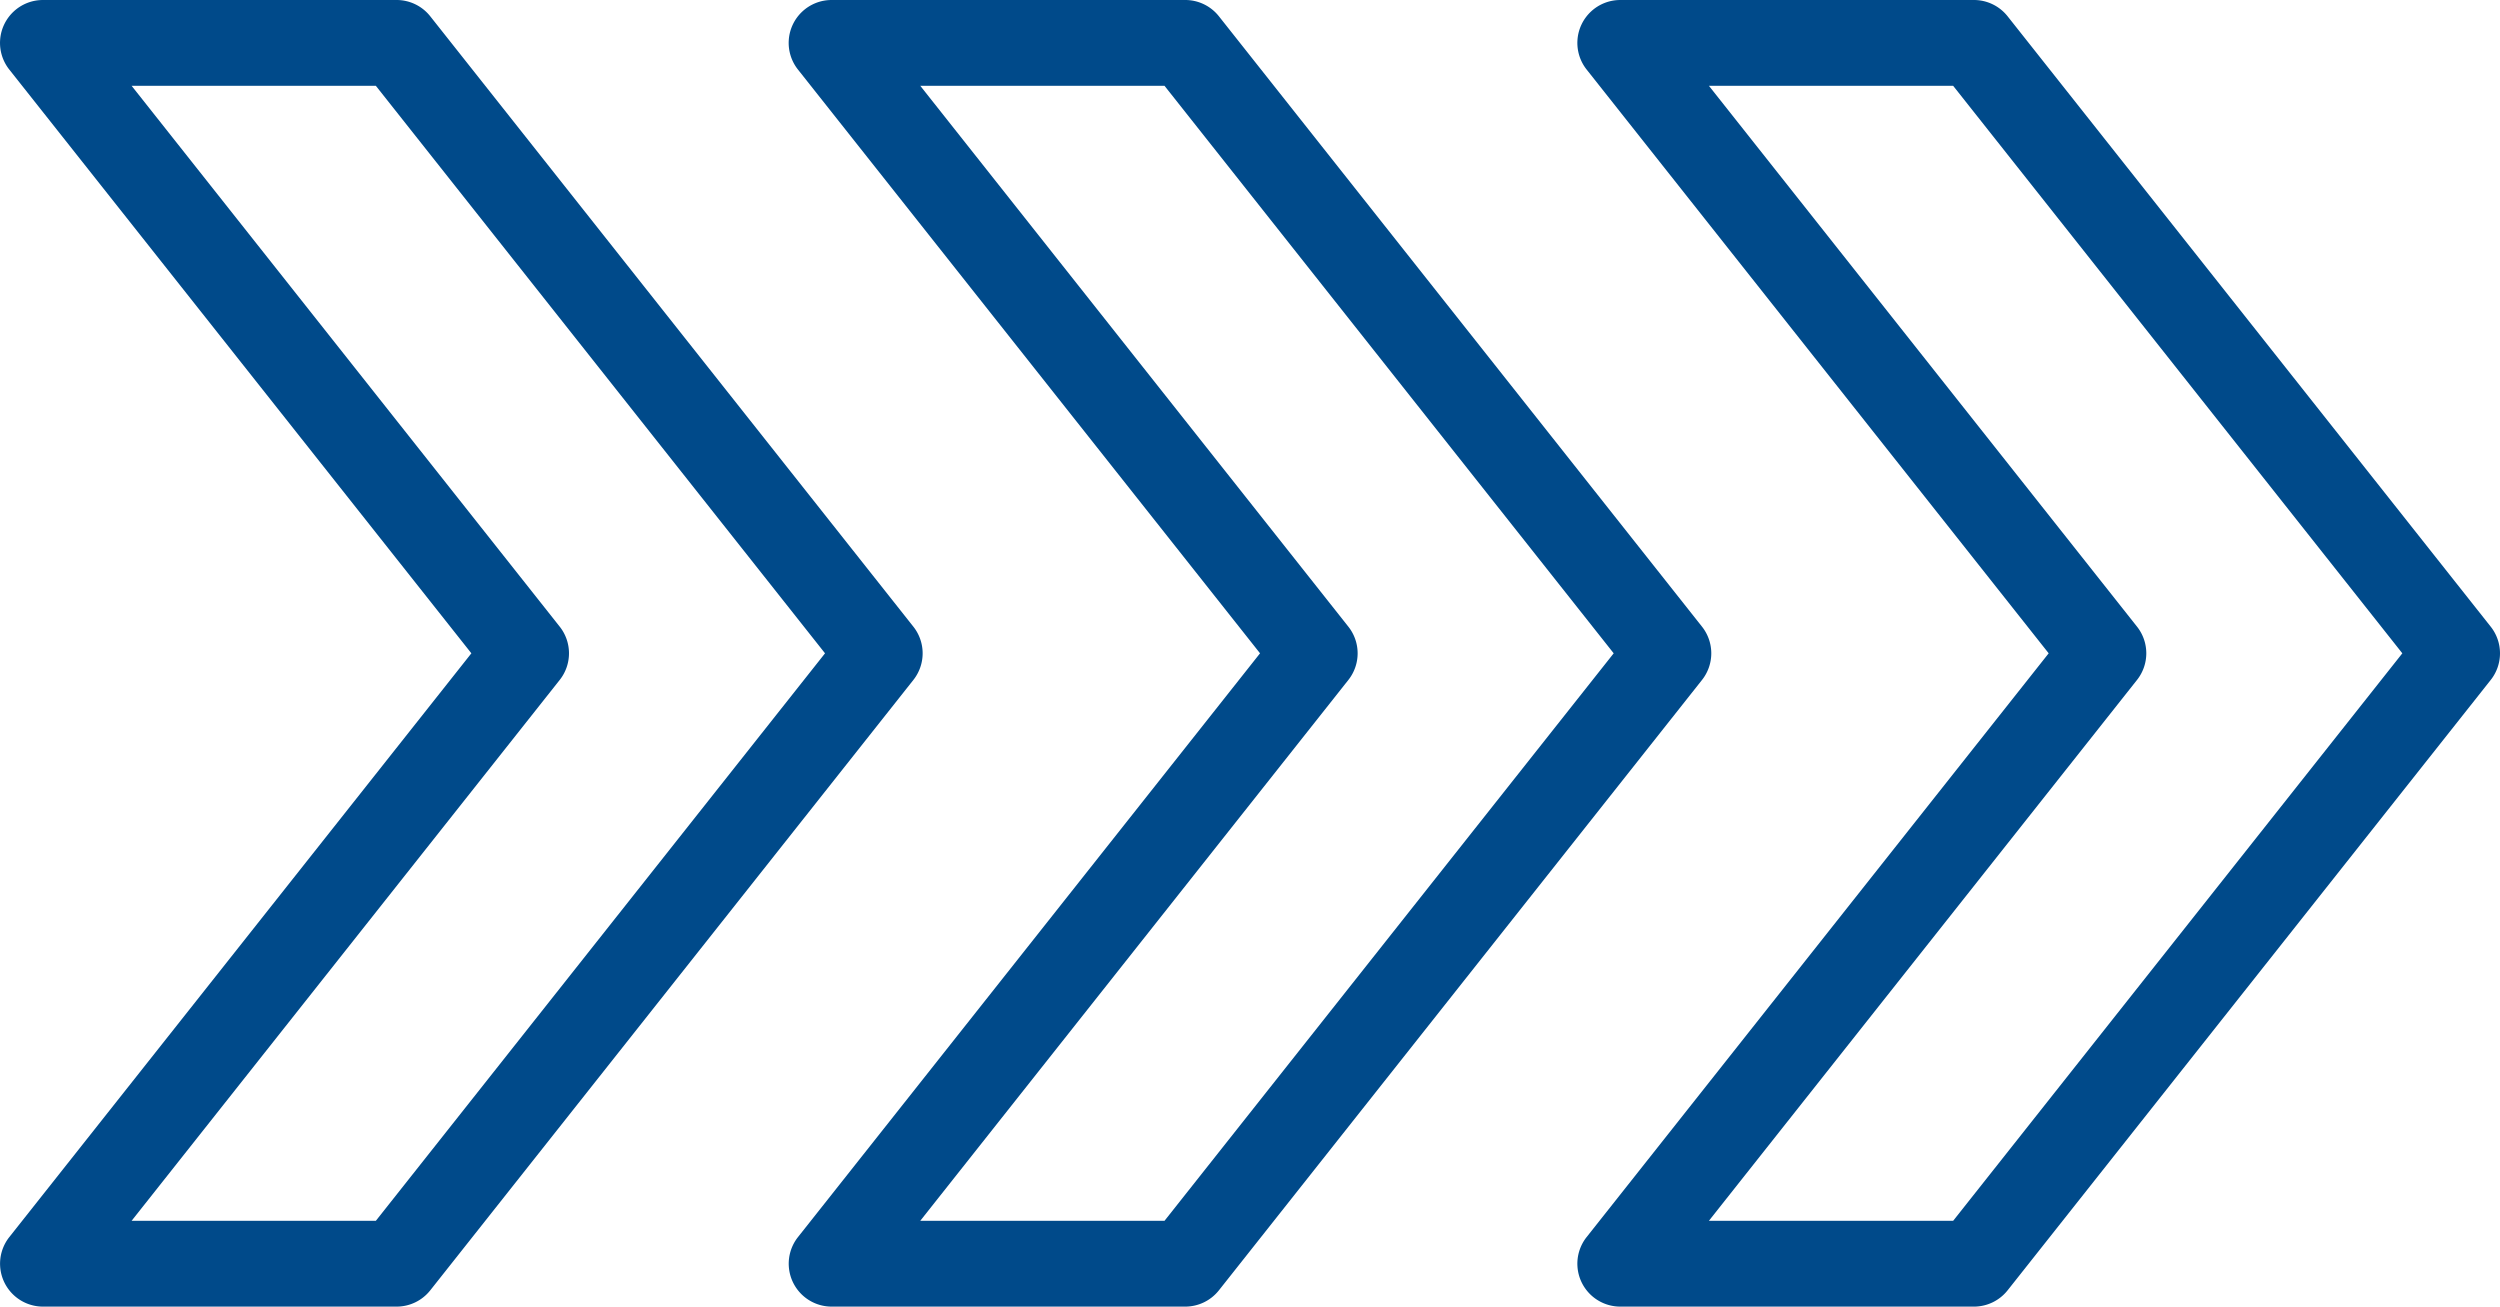
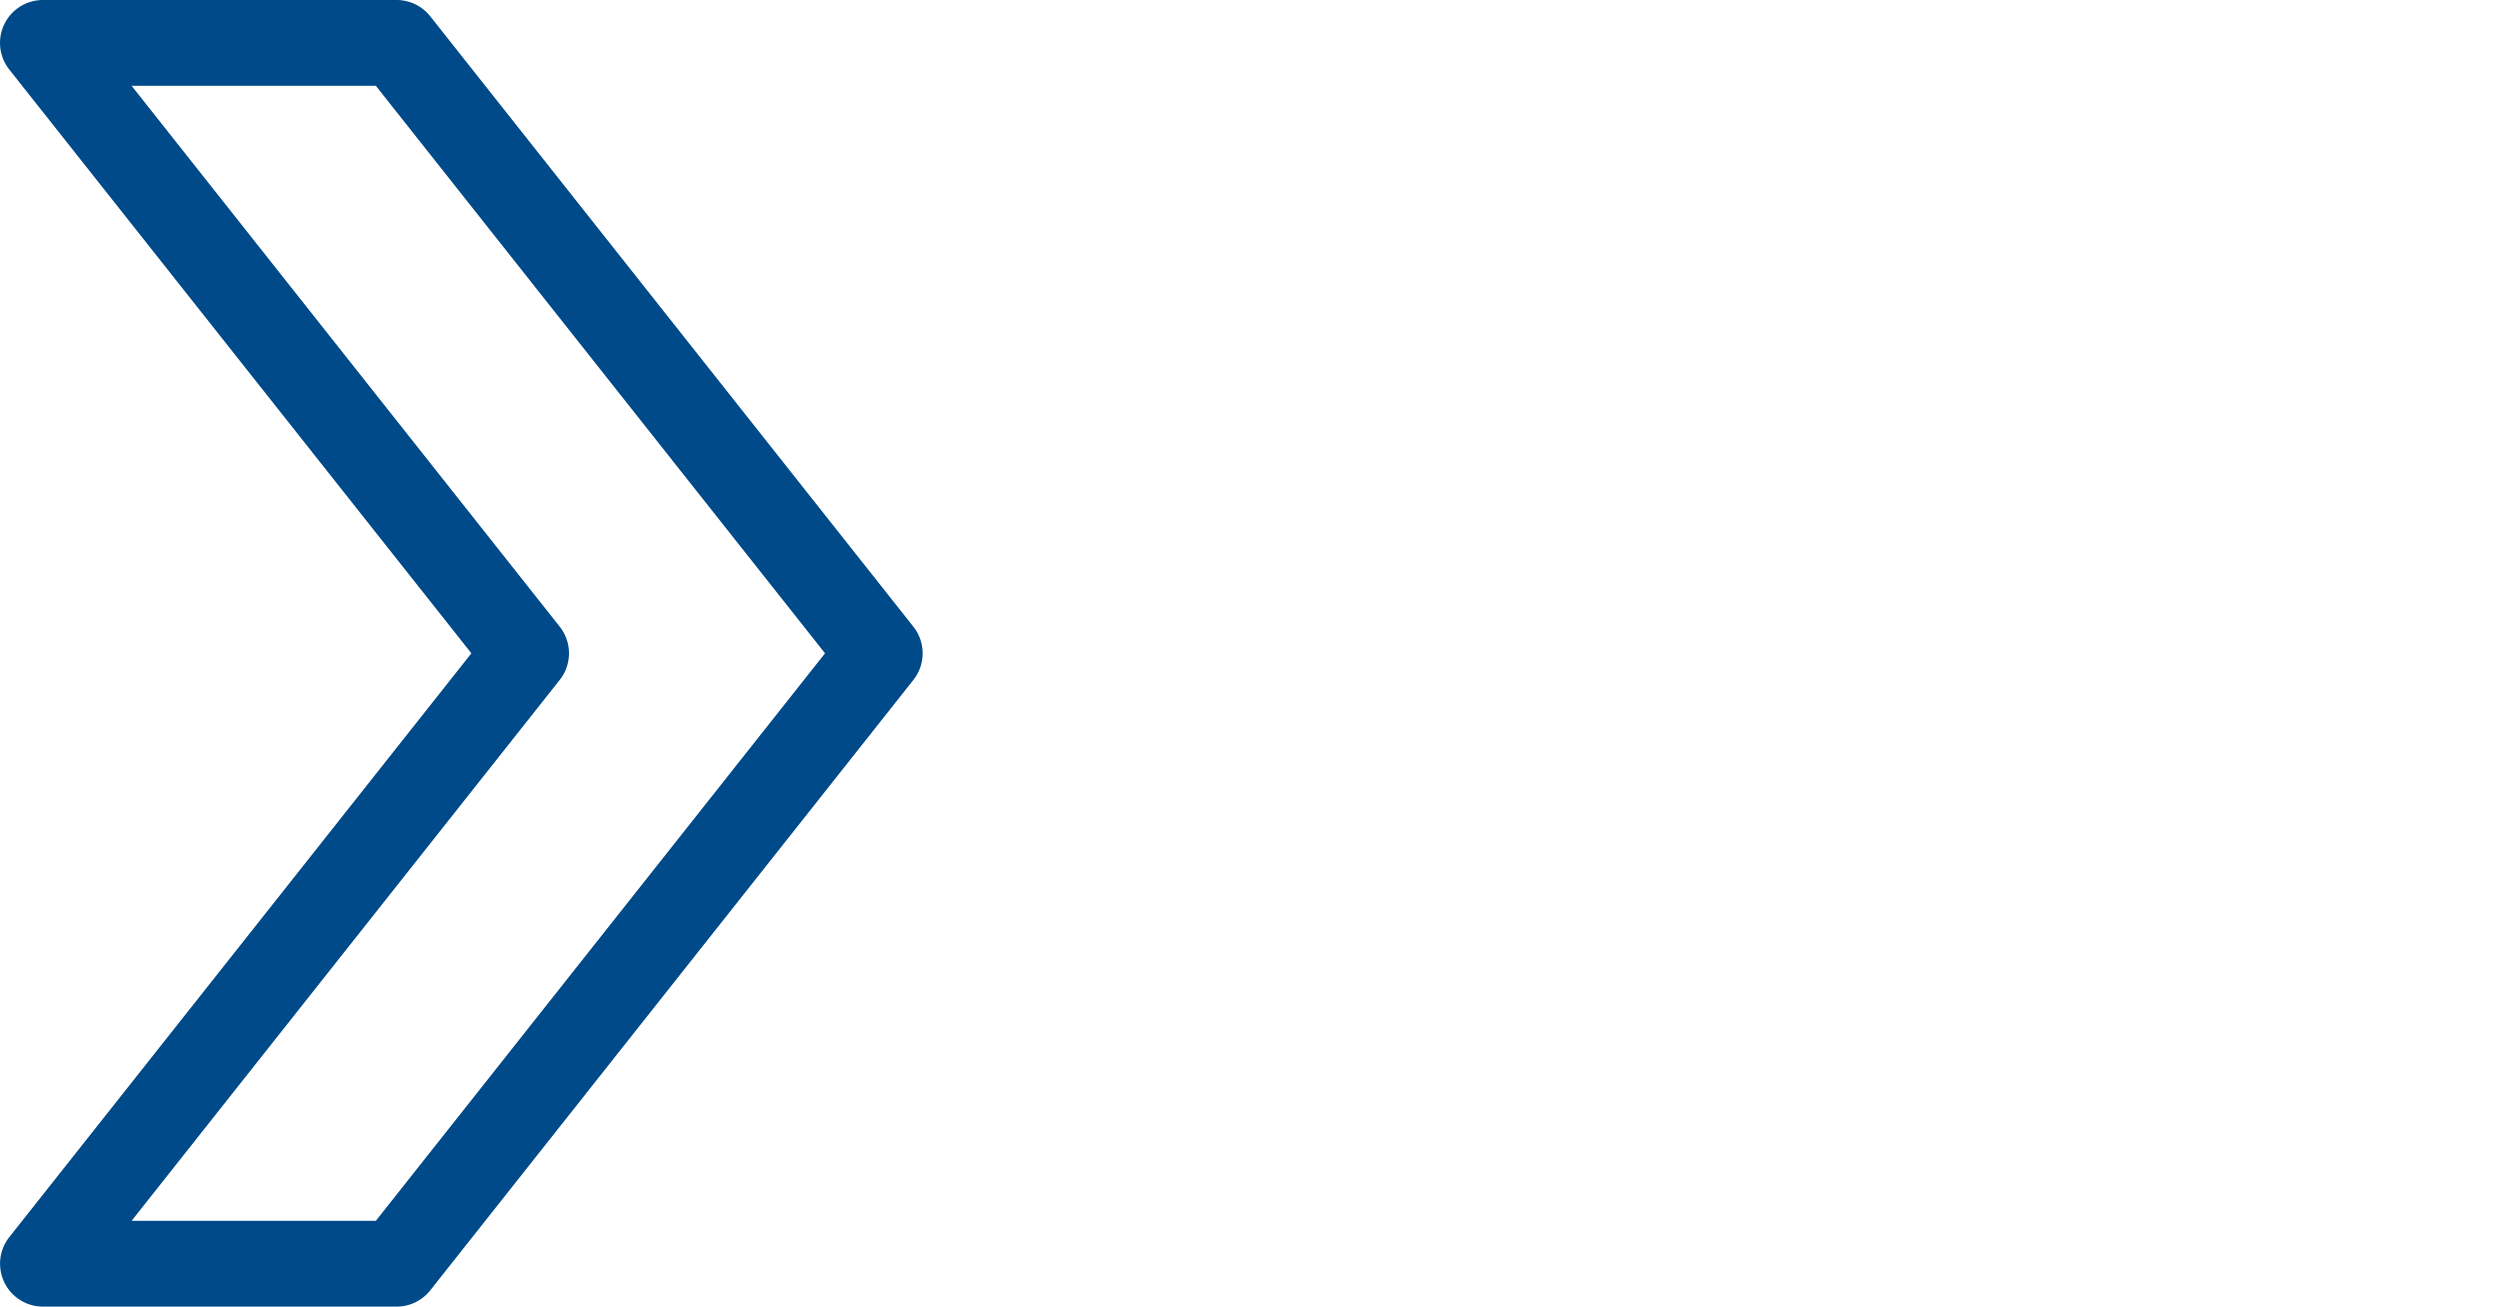
<svg xmlns="http://www.w3.org/2000/svg" width="105.33" height="55.05" viewBox="0 0 105.33 55.05">
  <g id="fast-forward_6994069" transform="translate(-91.999 -536.892)">
-     <path id="Pfad_102223" data-name="Pfad 102223" d="M1284.755,591.942h-14.9a1.808,1.808,0,0,1-1.418-2.93l19.467-24.595-19.467-24.595a1.808,1.808,0,0,1,1.418-2.93h14.9a1.809,1.809,0,0,1,1.418.686l20.355,25.717a1.808,1.808,0,0,1,0,2.245l-20.355,25.717A1.808,1.808,0,0,1,1284.755,591.942Zm-11.166-3.616h10.291l18.924-23.909-18.924-23.909H1273.59l18.036,22.786a1.808,1.808,0,0,1,0,2.245Z" transform="translate(-1109.59)" fill="#004a8a" />
-     <path id="Pfad_102224" data-name="Pfad 102224" d="M696.73,591.942h-14.9a1.808,1.808,0,0,1-1.418-2.93l19.467-24.595L680.41,539.822a1.808,1.808,0,0,1,1.418-2.93h14.9a1.808,1.808,0,0,1,1.418.686L718.5,563.295a1.808,1.808,0,0,1,0,2.245l-20.355,25.717A1.808,1.808,0,0,1,696.73,591.942Zm-11.166-3.616h10.291l18.924-23.909-18.924-23.909H685.565L703.6,563.295a1.808,1.808,0,0,1,0,2.245Z" transform="translate(-554.792)" fill="#004a8a" />
    <path id="Pfad_102225" data-name="Pfad 102225" d="M108.71,591.942h-14.9a1.808,1.808,0,0,1-1.418-2.93l19.467-24.595L92.39,539.822a1.808,1.808,0,0,1,1.418-2.93h14.9a1.808,1.808,0,0,1,1.418.686l20.355,25.717a1.808,1.808,0,0,1,0,2.245l-20.355,25.717A1.808,1.808,0,0,1,108.71,591.942Zm-11.166-3.616h10.291l18.924-23.909-18.924-23.909H97.545l18.036,22.786a1.808,1.808,0,0,1,0,2.245Z" fill="#004a8a" />
  </g>
</svg>